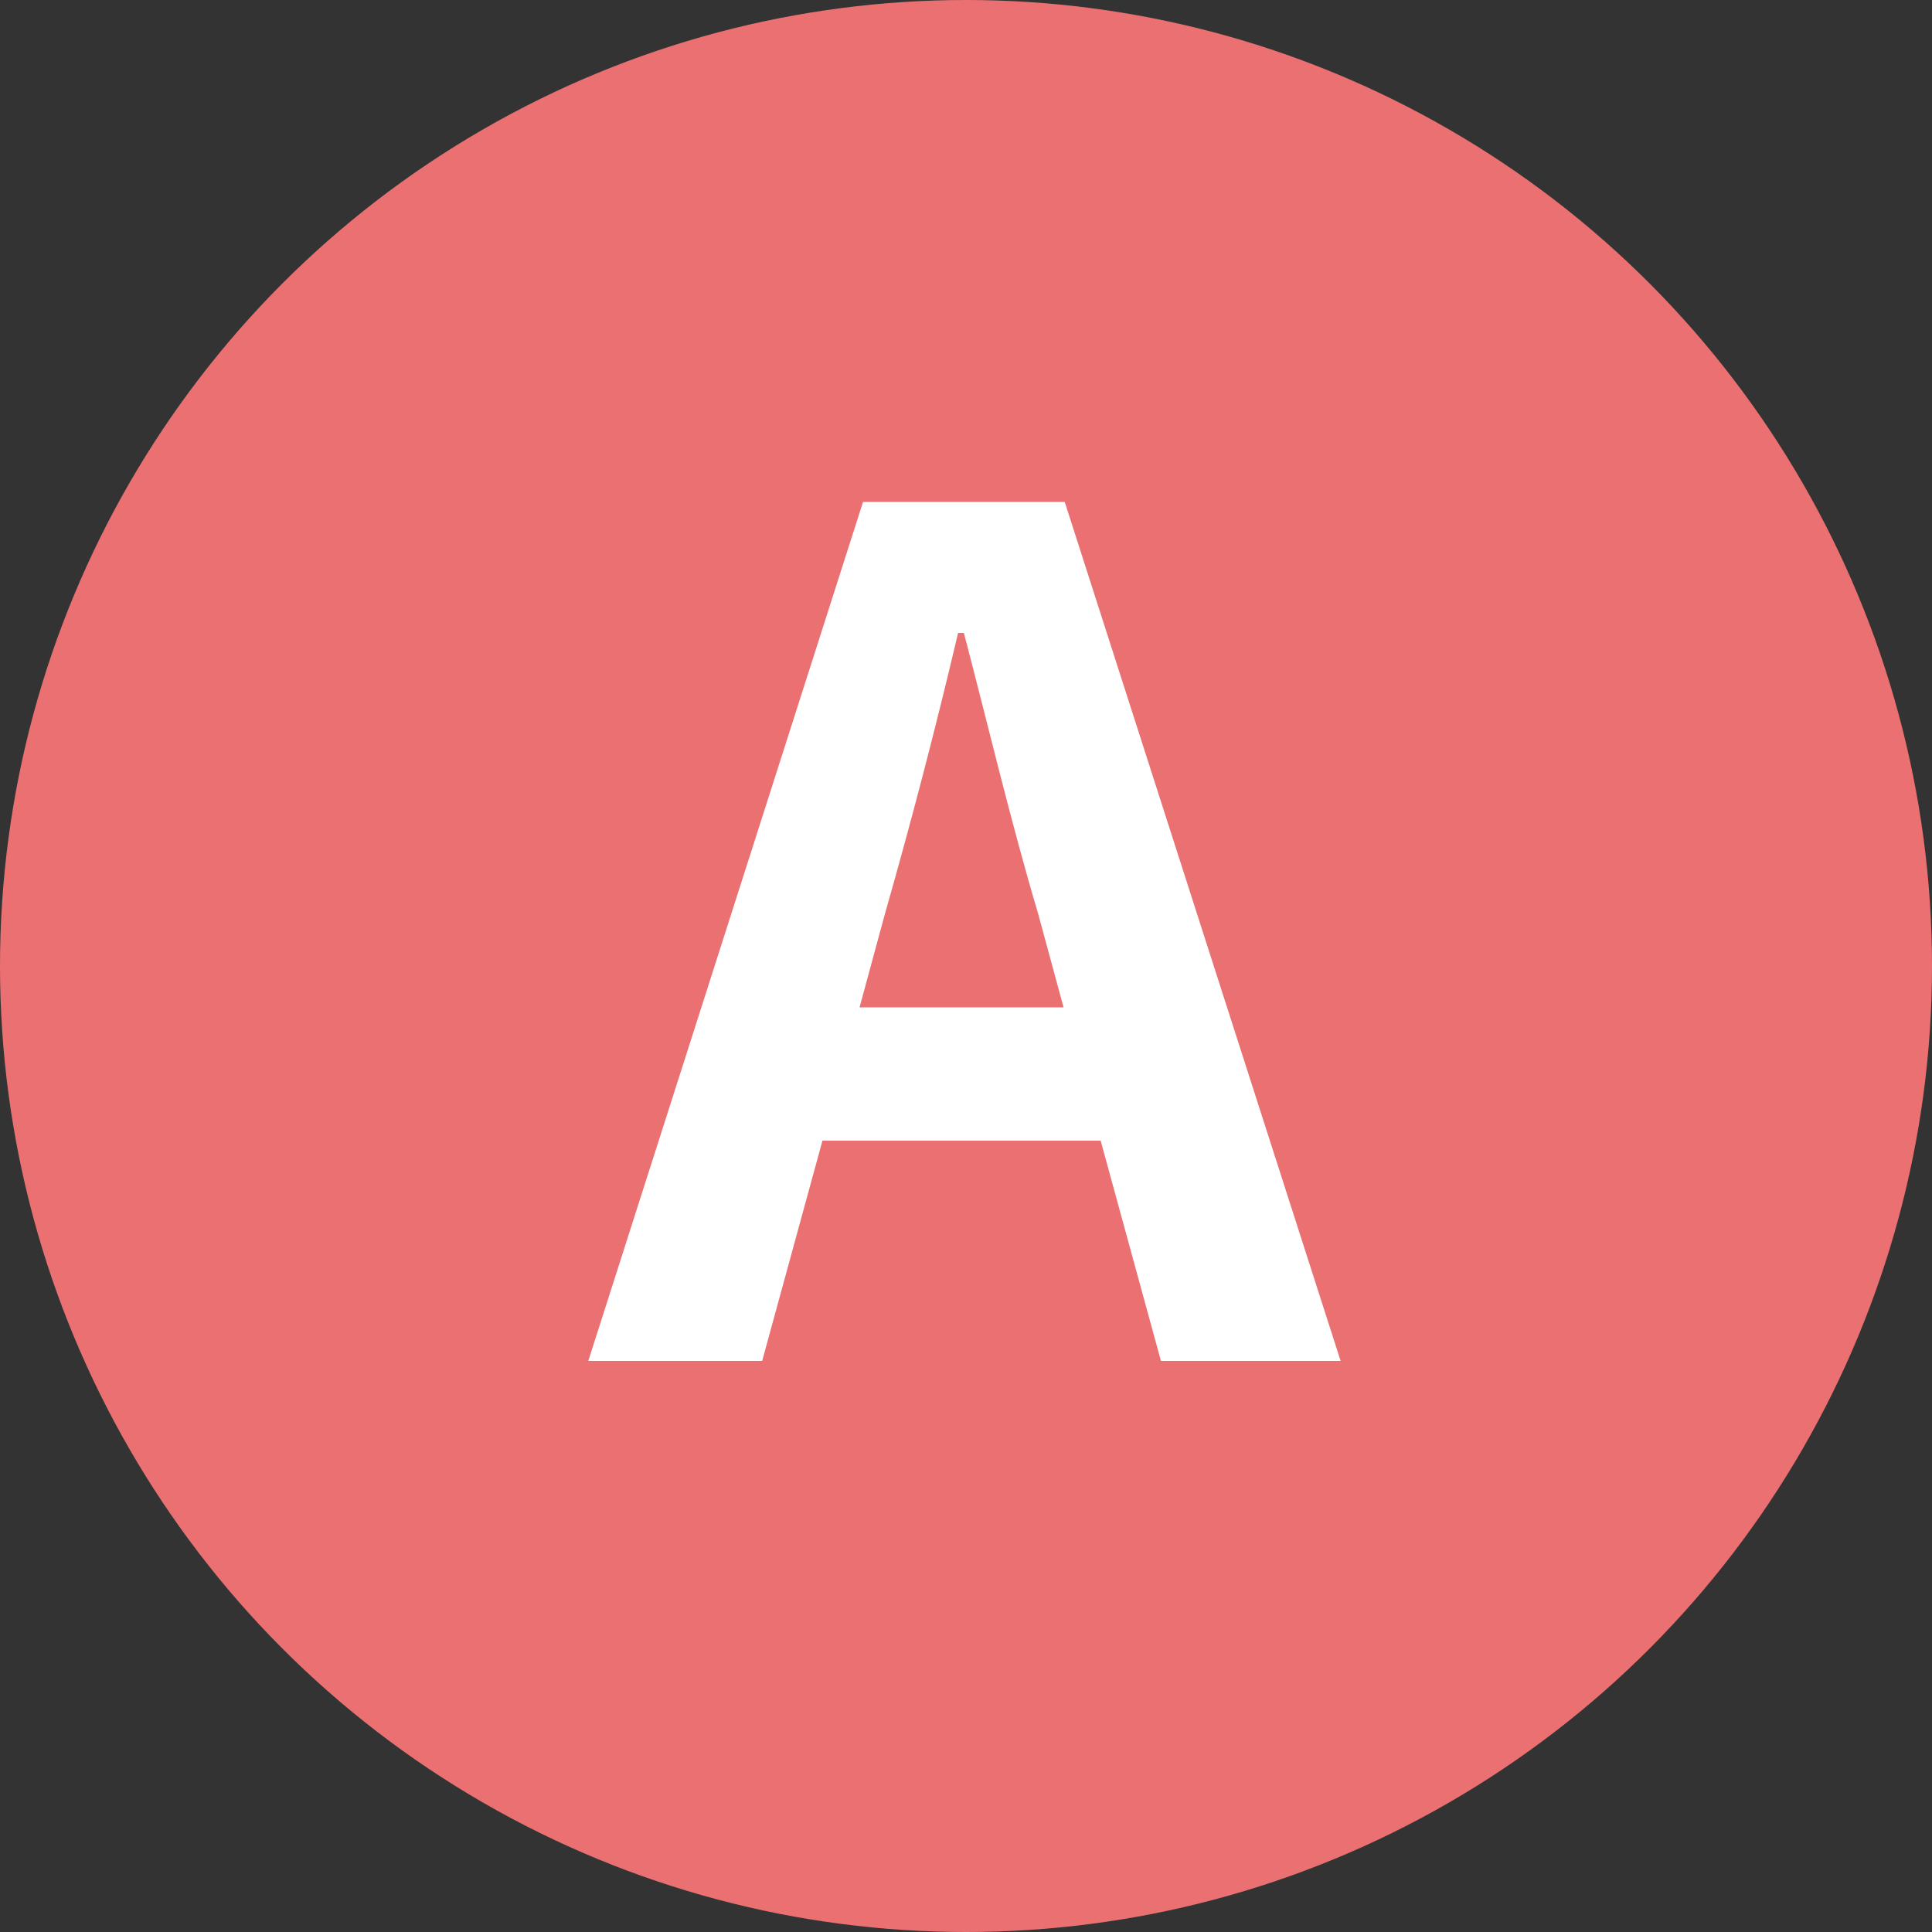
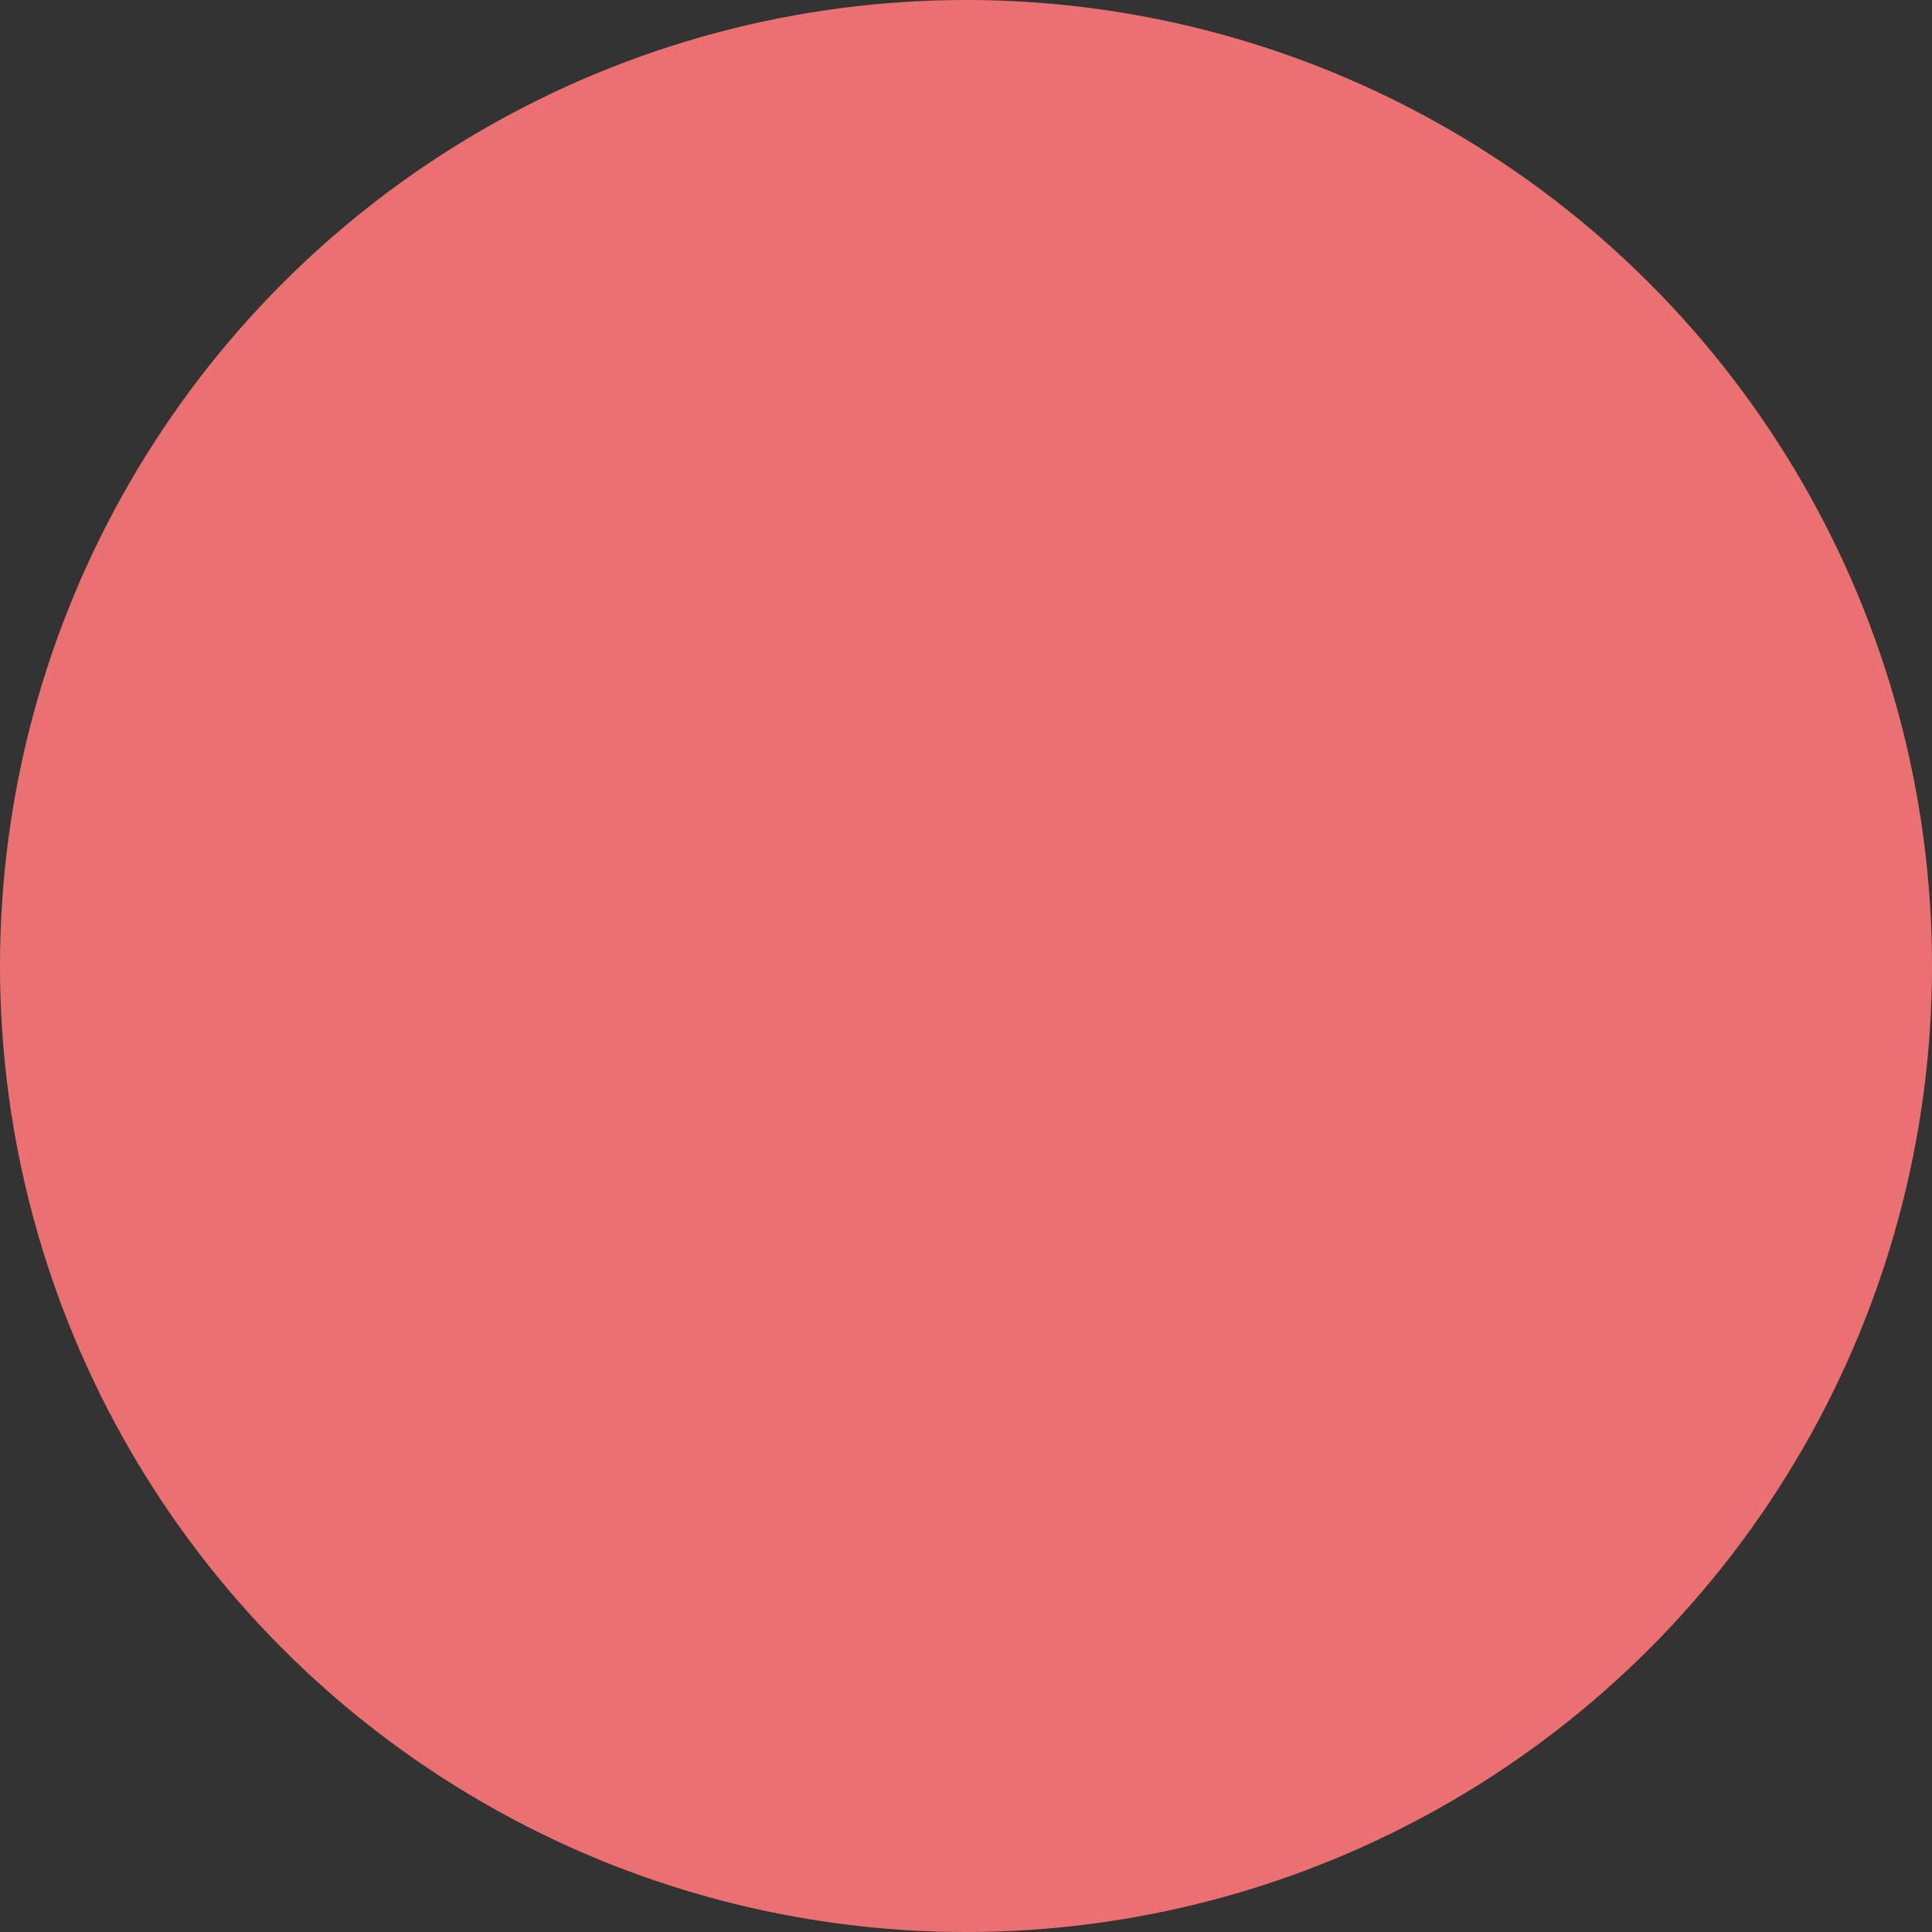
<svg xmlns="http://www.w3.org/2000/svg" id="icon_a_p.svg" width="50" height="50" viewBox="0 0 50 50">
  <rect x="0" y="0" width="50" height="50" fill="#333333" stroke="none" />
  <defs>
    <style>
      .cls-1 {
        fill: #eb7072;
      }

      .cls-2 {
        fill: #fff;
        fill-rule: evenodd;
      }
    </style>
  </defs>
  <circle id="楕円形_522_のコピー_5" data-name="楕円形 522 のコピー 5" class="cls-1" cx="25" cy="25" r="25" />
-   <path id="A" class="cls-2" d="M574.905,1612.64c0.66-2.31,1.32-4.83,1.89-7.26h0.15c0.63,2.4,1.23,4.95,1.92,7.26l0.66,2.43h-5.28Zm-7.68,11.58h4.5l1.56-5.7h7.2l1.56,5.7h4.65l-7.14-22.23h-5.22Z" transform="translate(-552 -1589)" />
</svg>